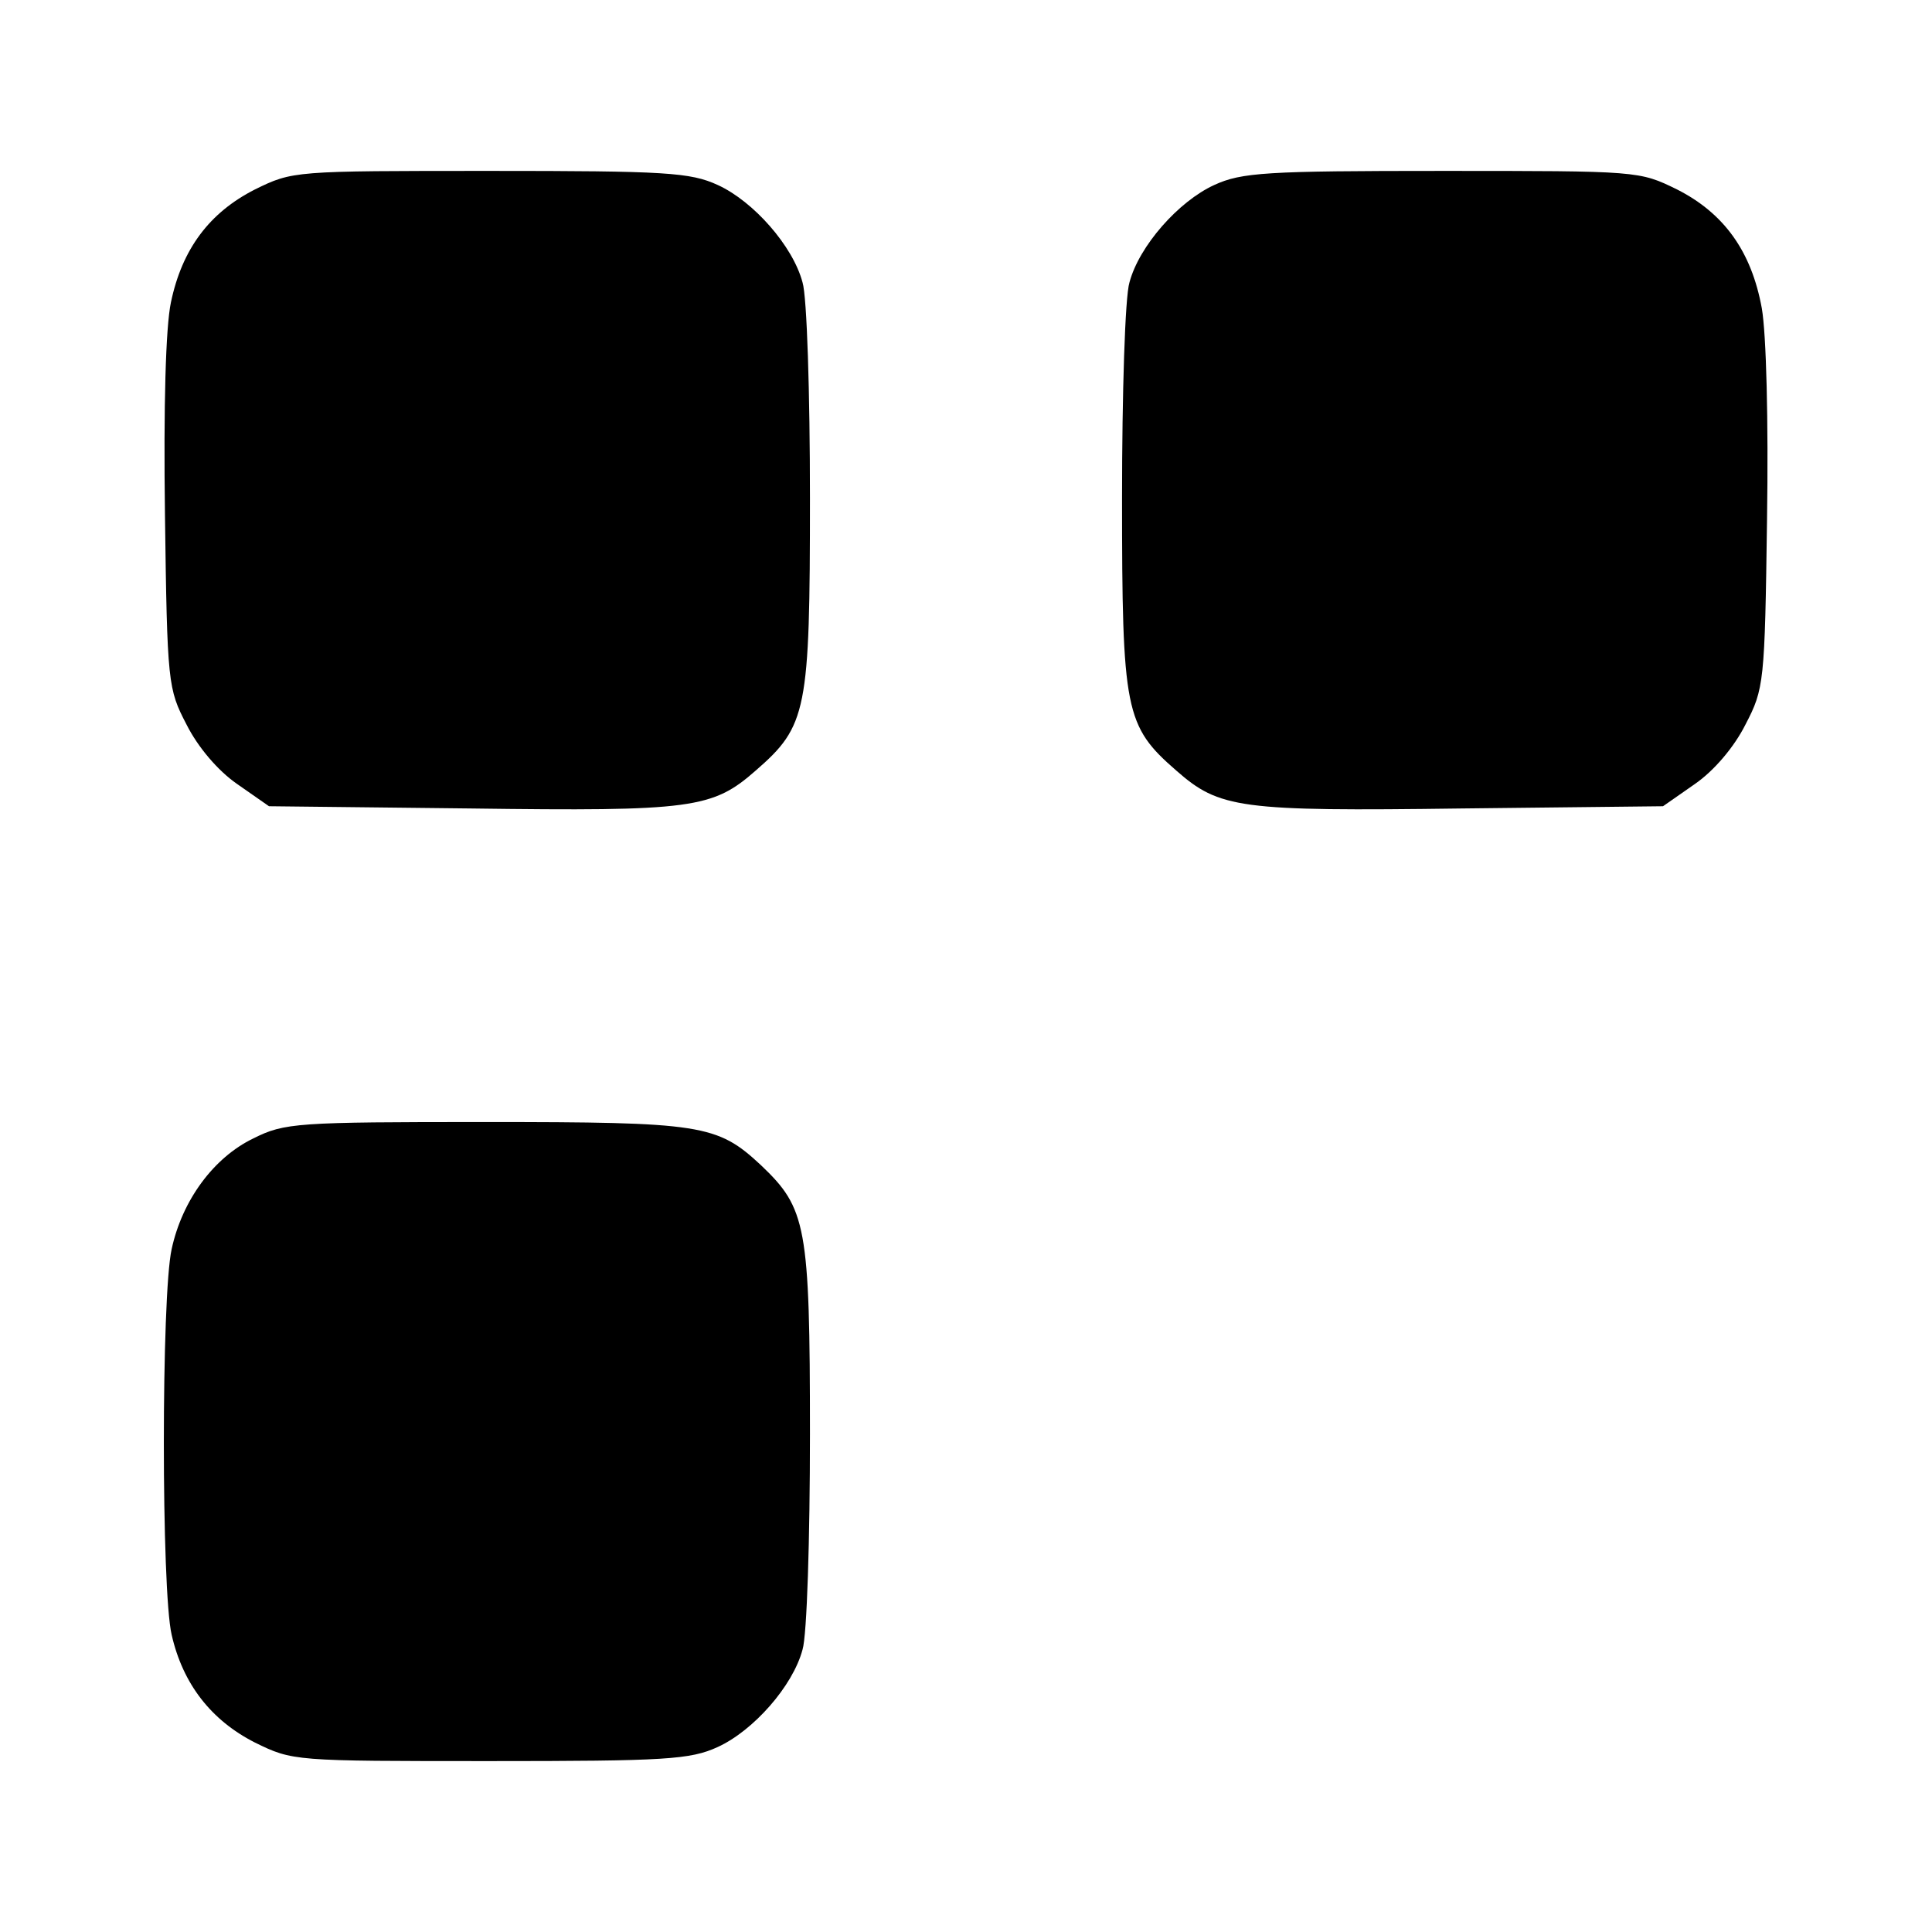
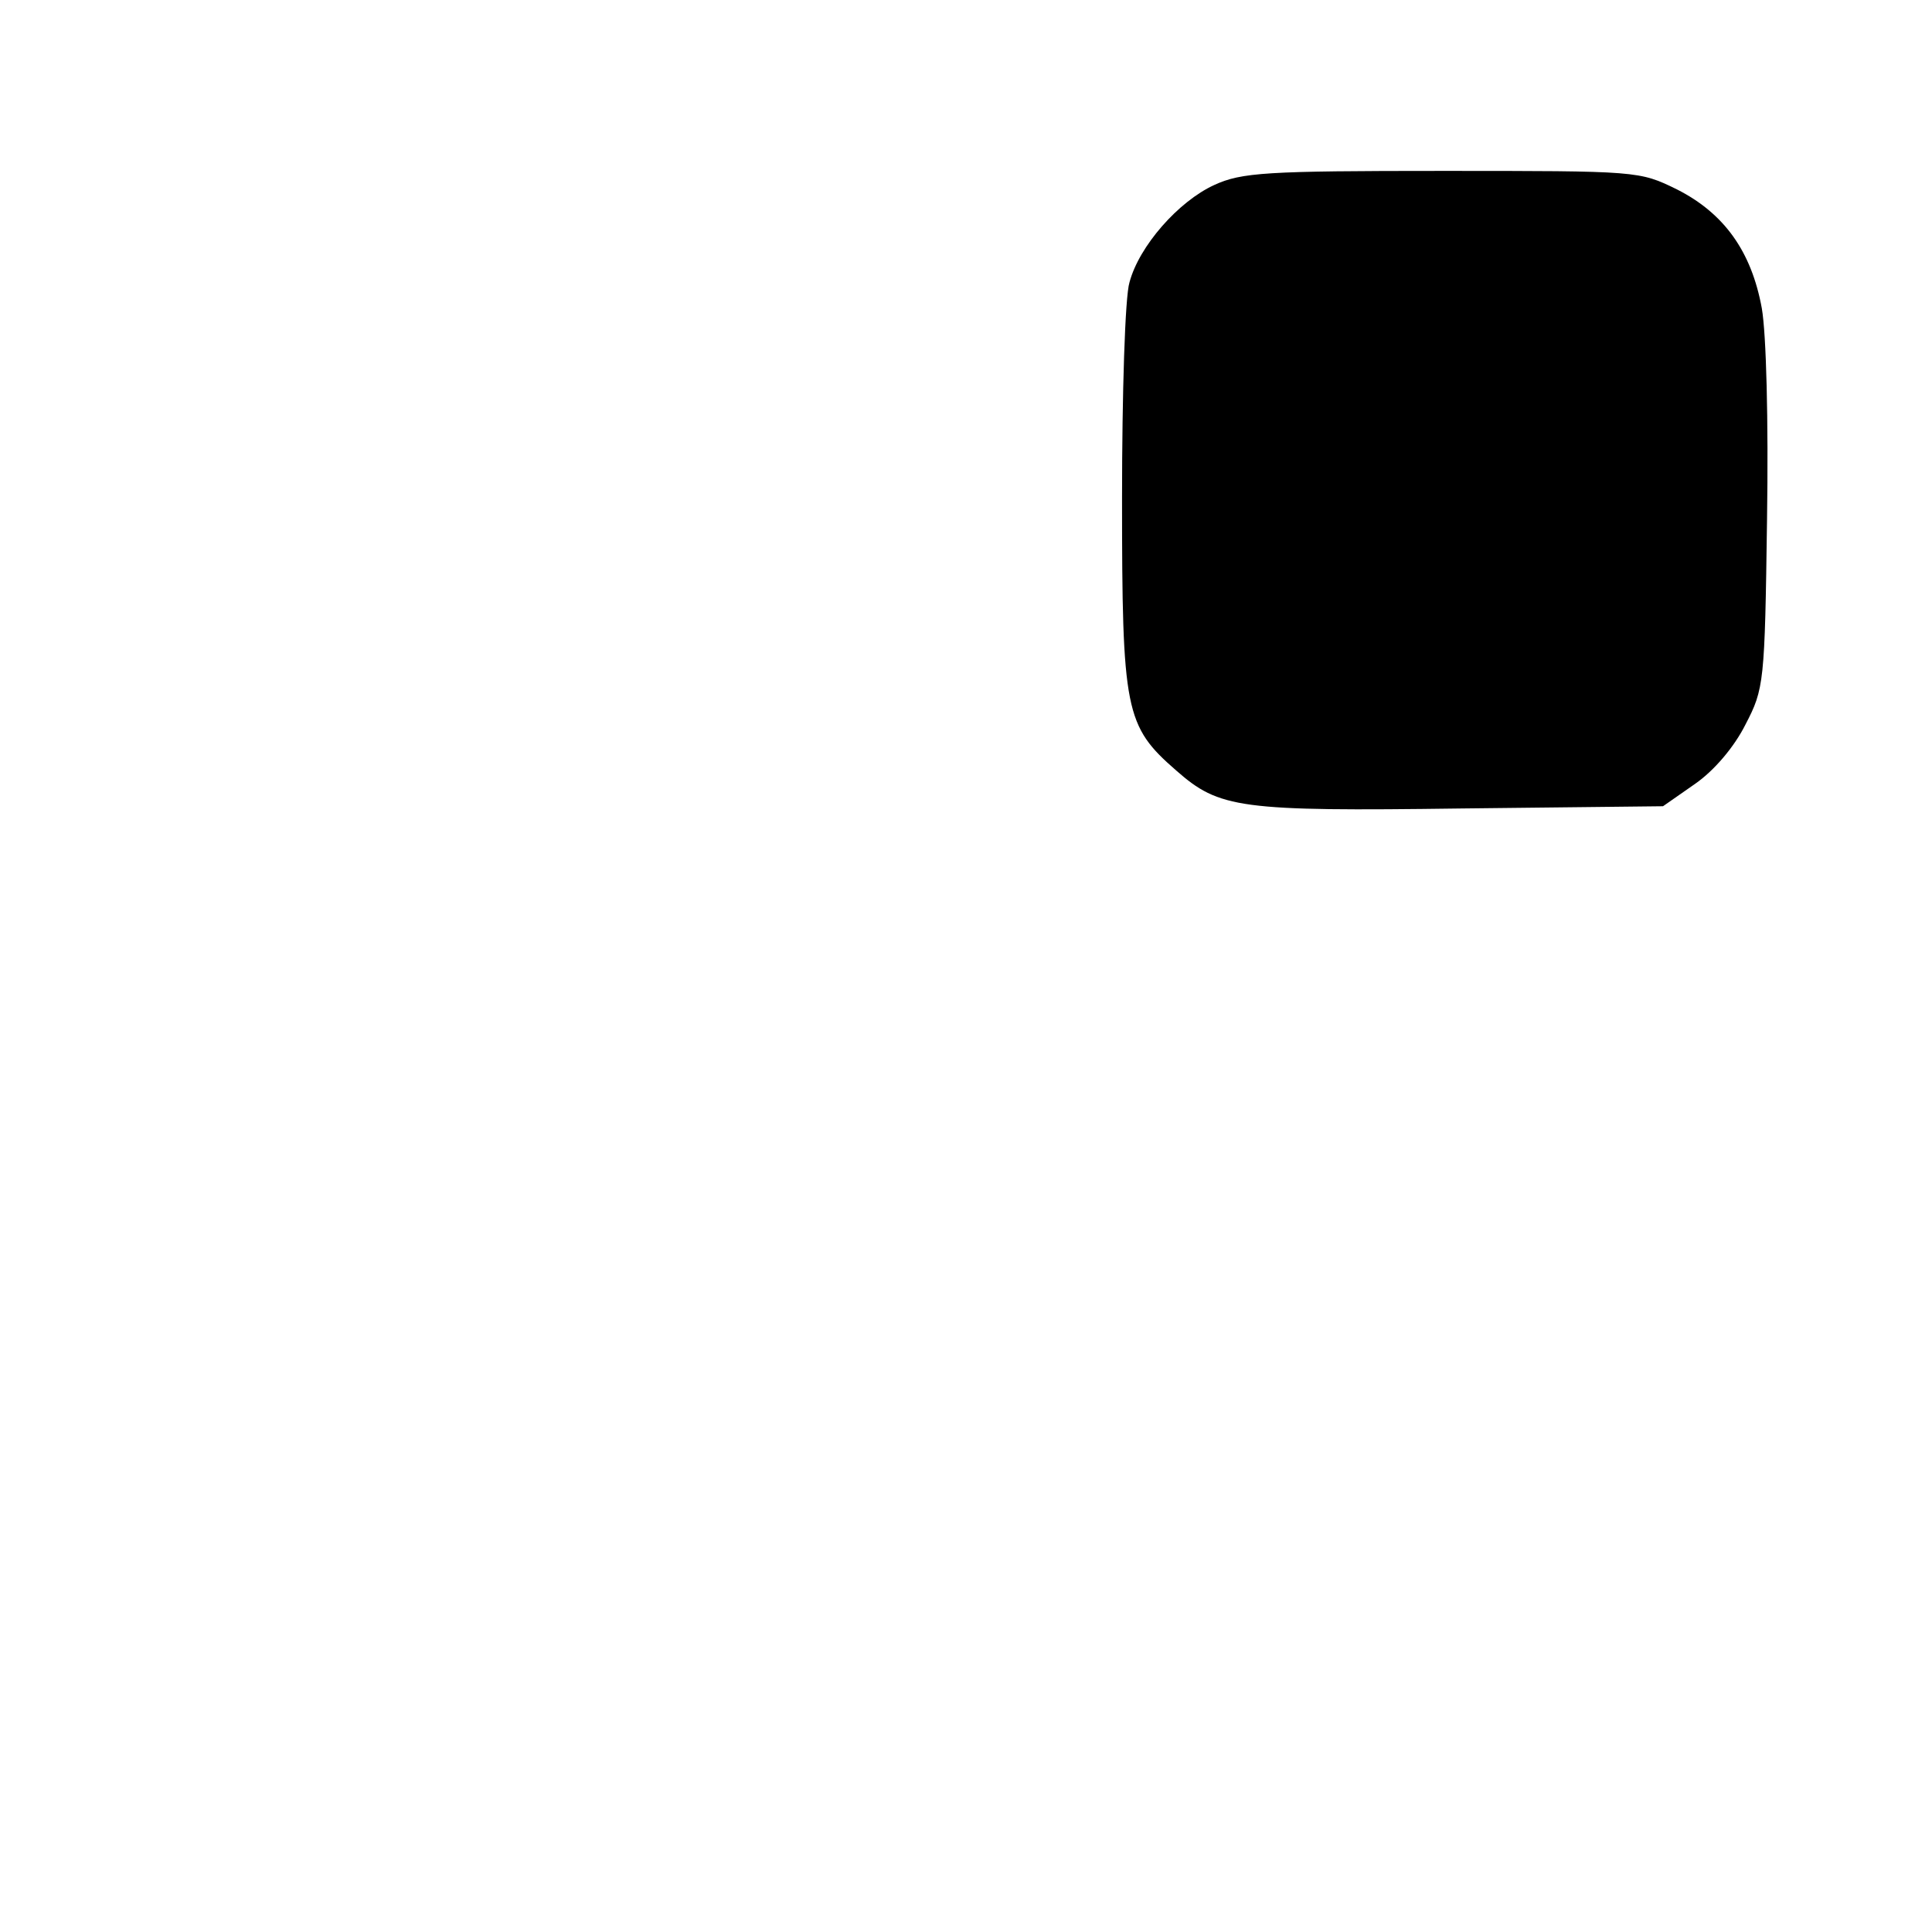
<svg xmlns="http://www.w3.org/2000/svg" version="1.0" width="260pt" height="260pt" viewBox="0 0 260 260" preserveAspectRatio="xMidYMid meet">
  <g transform="translate(0,260) scale(0.1,-0.1)" fill="#000000" stroke="none">
-     <path d="M343 2345 c-61 -31 -98 -80 -113 -152 -7 -33 -10 -139 -8 -286 3 -227 4 -234 29 -282 15 -30 42 -62 68 -80 l43 -30 271 -3 c299 -4 326 0 384 51 69 60 73 80 73 367 0 140 -4 271 -10 290 -13 49 -66 109 -114 131 -37 17 -70 19 -307 19 -264 0 -265 0 -316 -25z" />
    <path d="M1634 2351 c-48 -22 -101 -82 -114 -131 -6 -19 -10 -150 -10 -290 0 -287 4 -307 73 -367 58 -51 85 -55 384 -51 l271 3 43 30 c26 18 53 50 68 80 25 48 26 56 29 276 2 134 -1 249 -7 284 -14 77 -51 128 -114 160 -51 25 -52 25 -316 25 -237 0 -270 -2 -307 -19z" />
-     <path d="M341 1068 c-54 -26 -96 -84 -110 -149 -14 -63 -14 -459 0 -519 15 -66 53 -115 112 -145 51 -25 52 -25 316 -25 237 0 270 2 307 19 48 22 101 82 114 131 6 19 10 150 10 290 0 281 -5 304 -66 362 -59 55 -80 58 -371 58 -254 0 -270 -1 -312 -22z" />
  </g>
</svg>